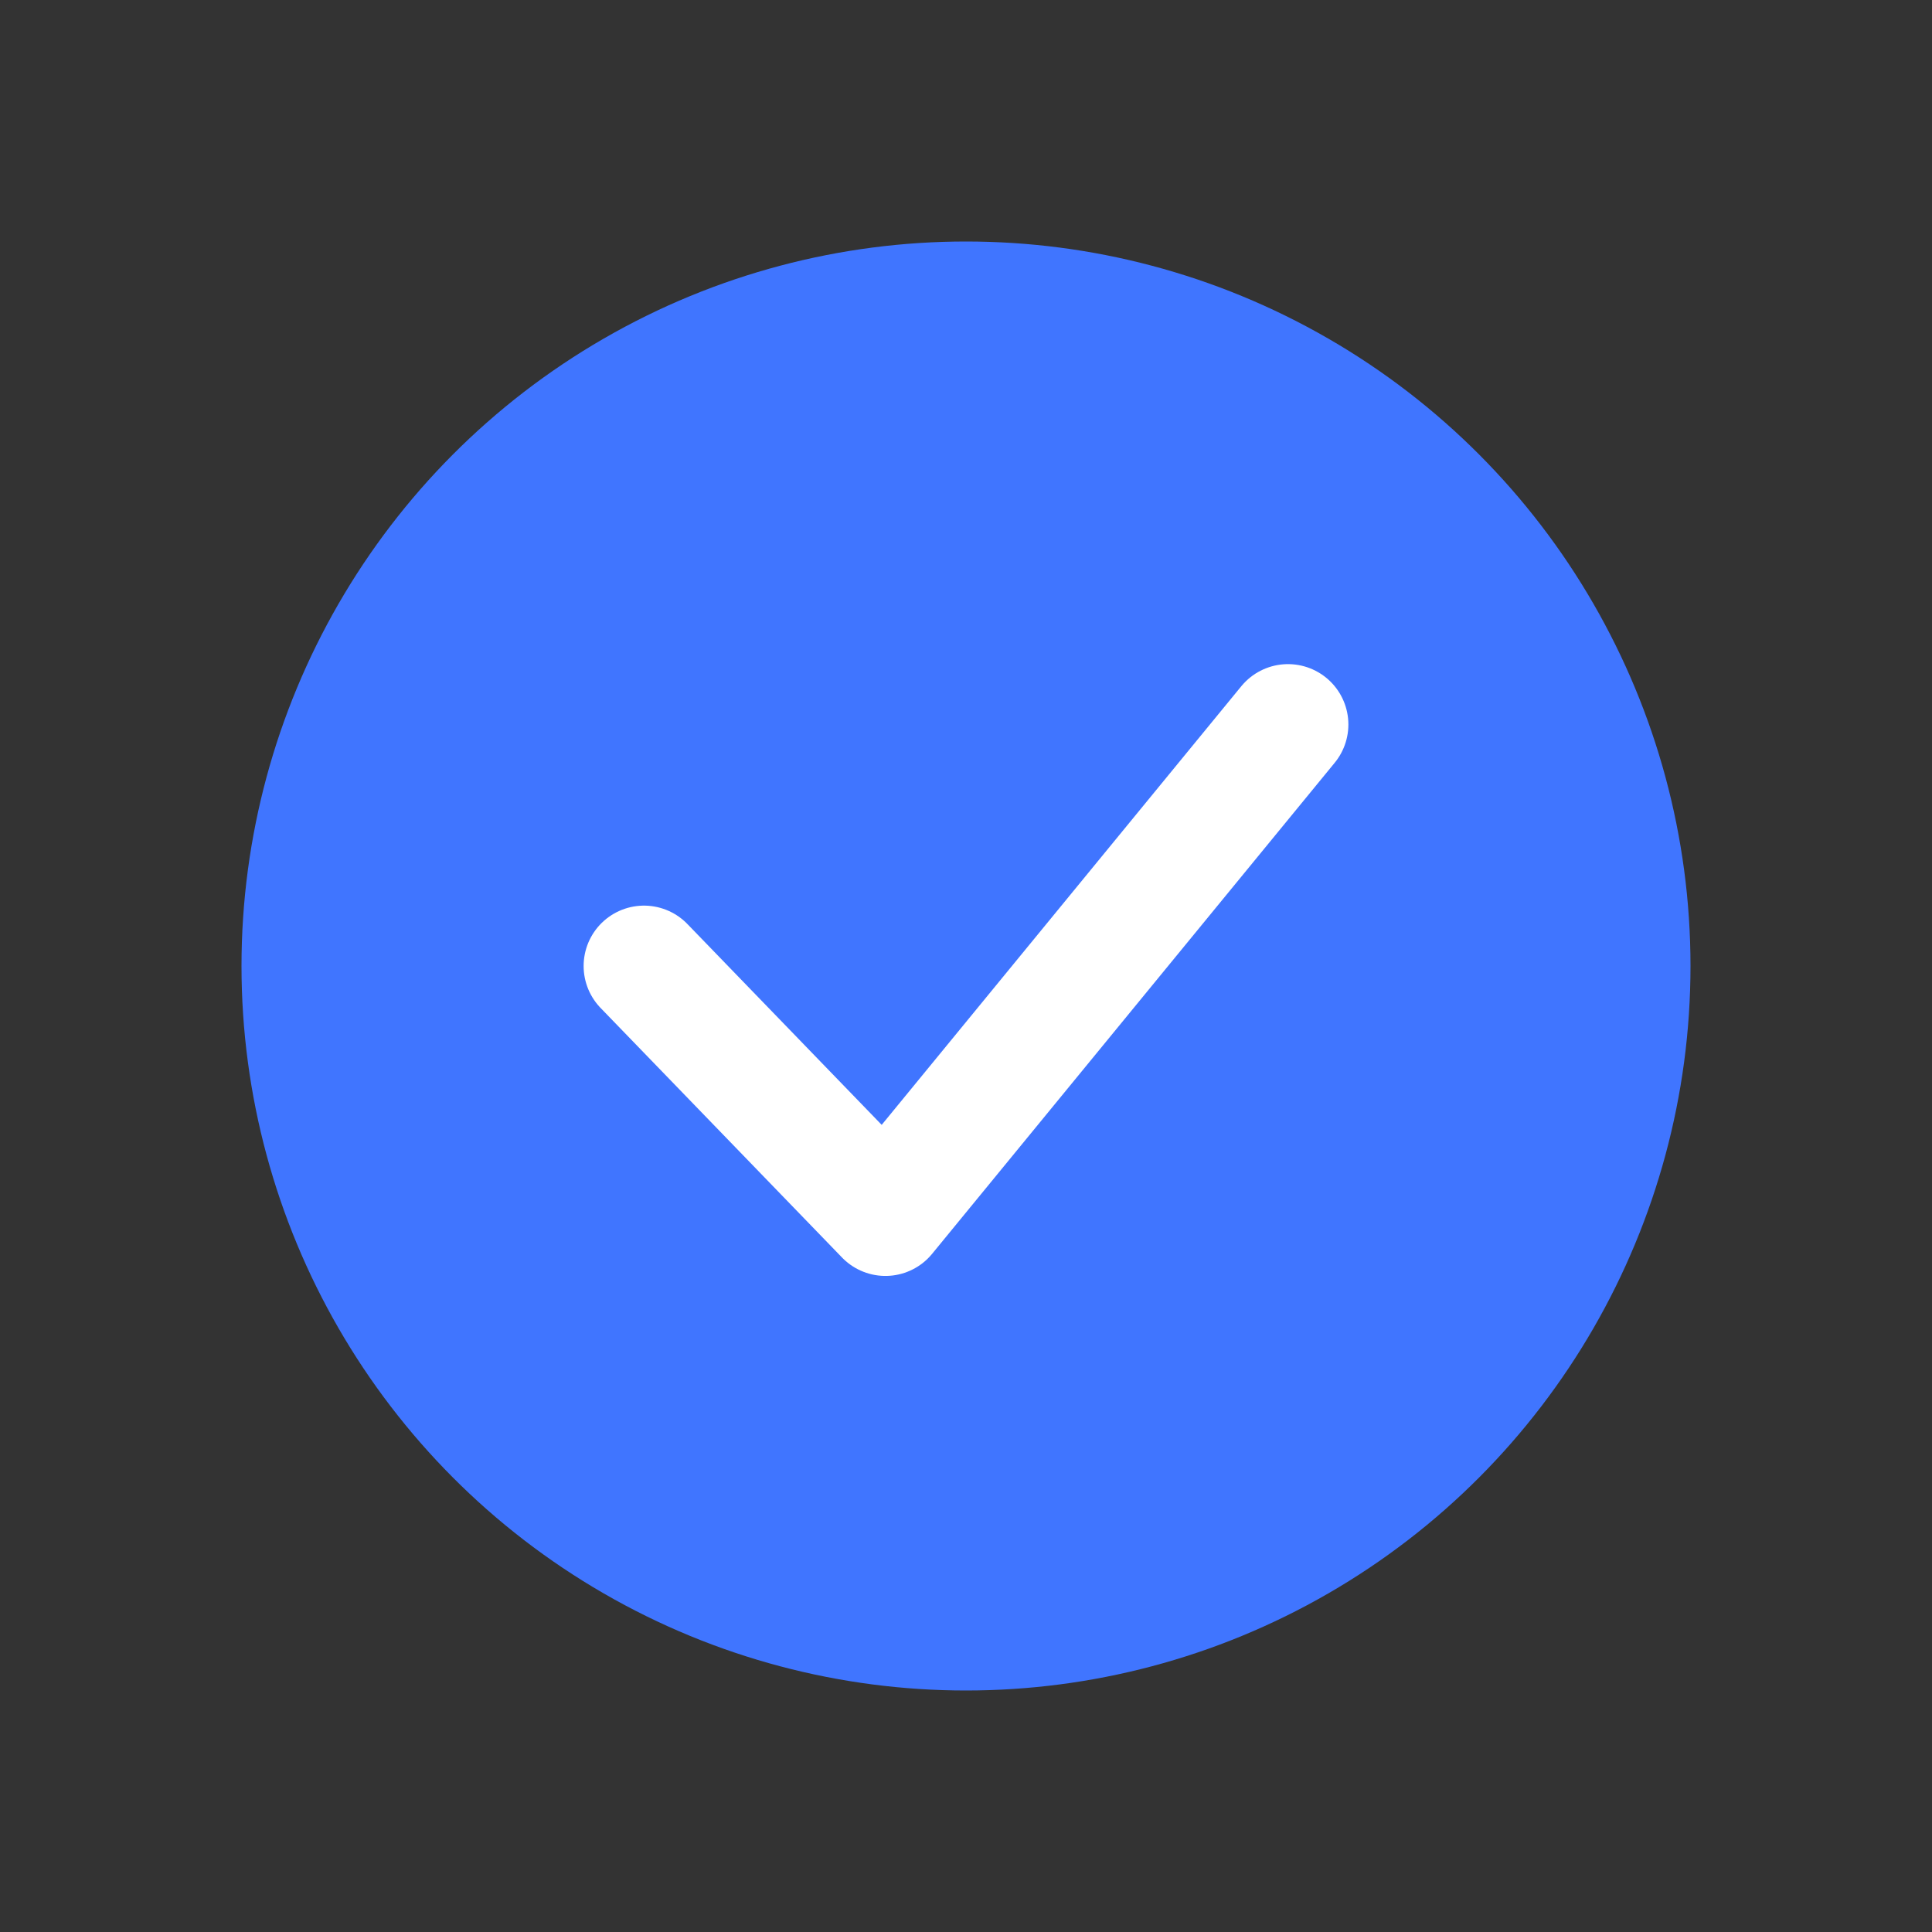
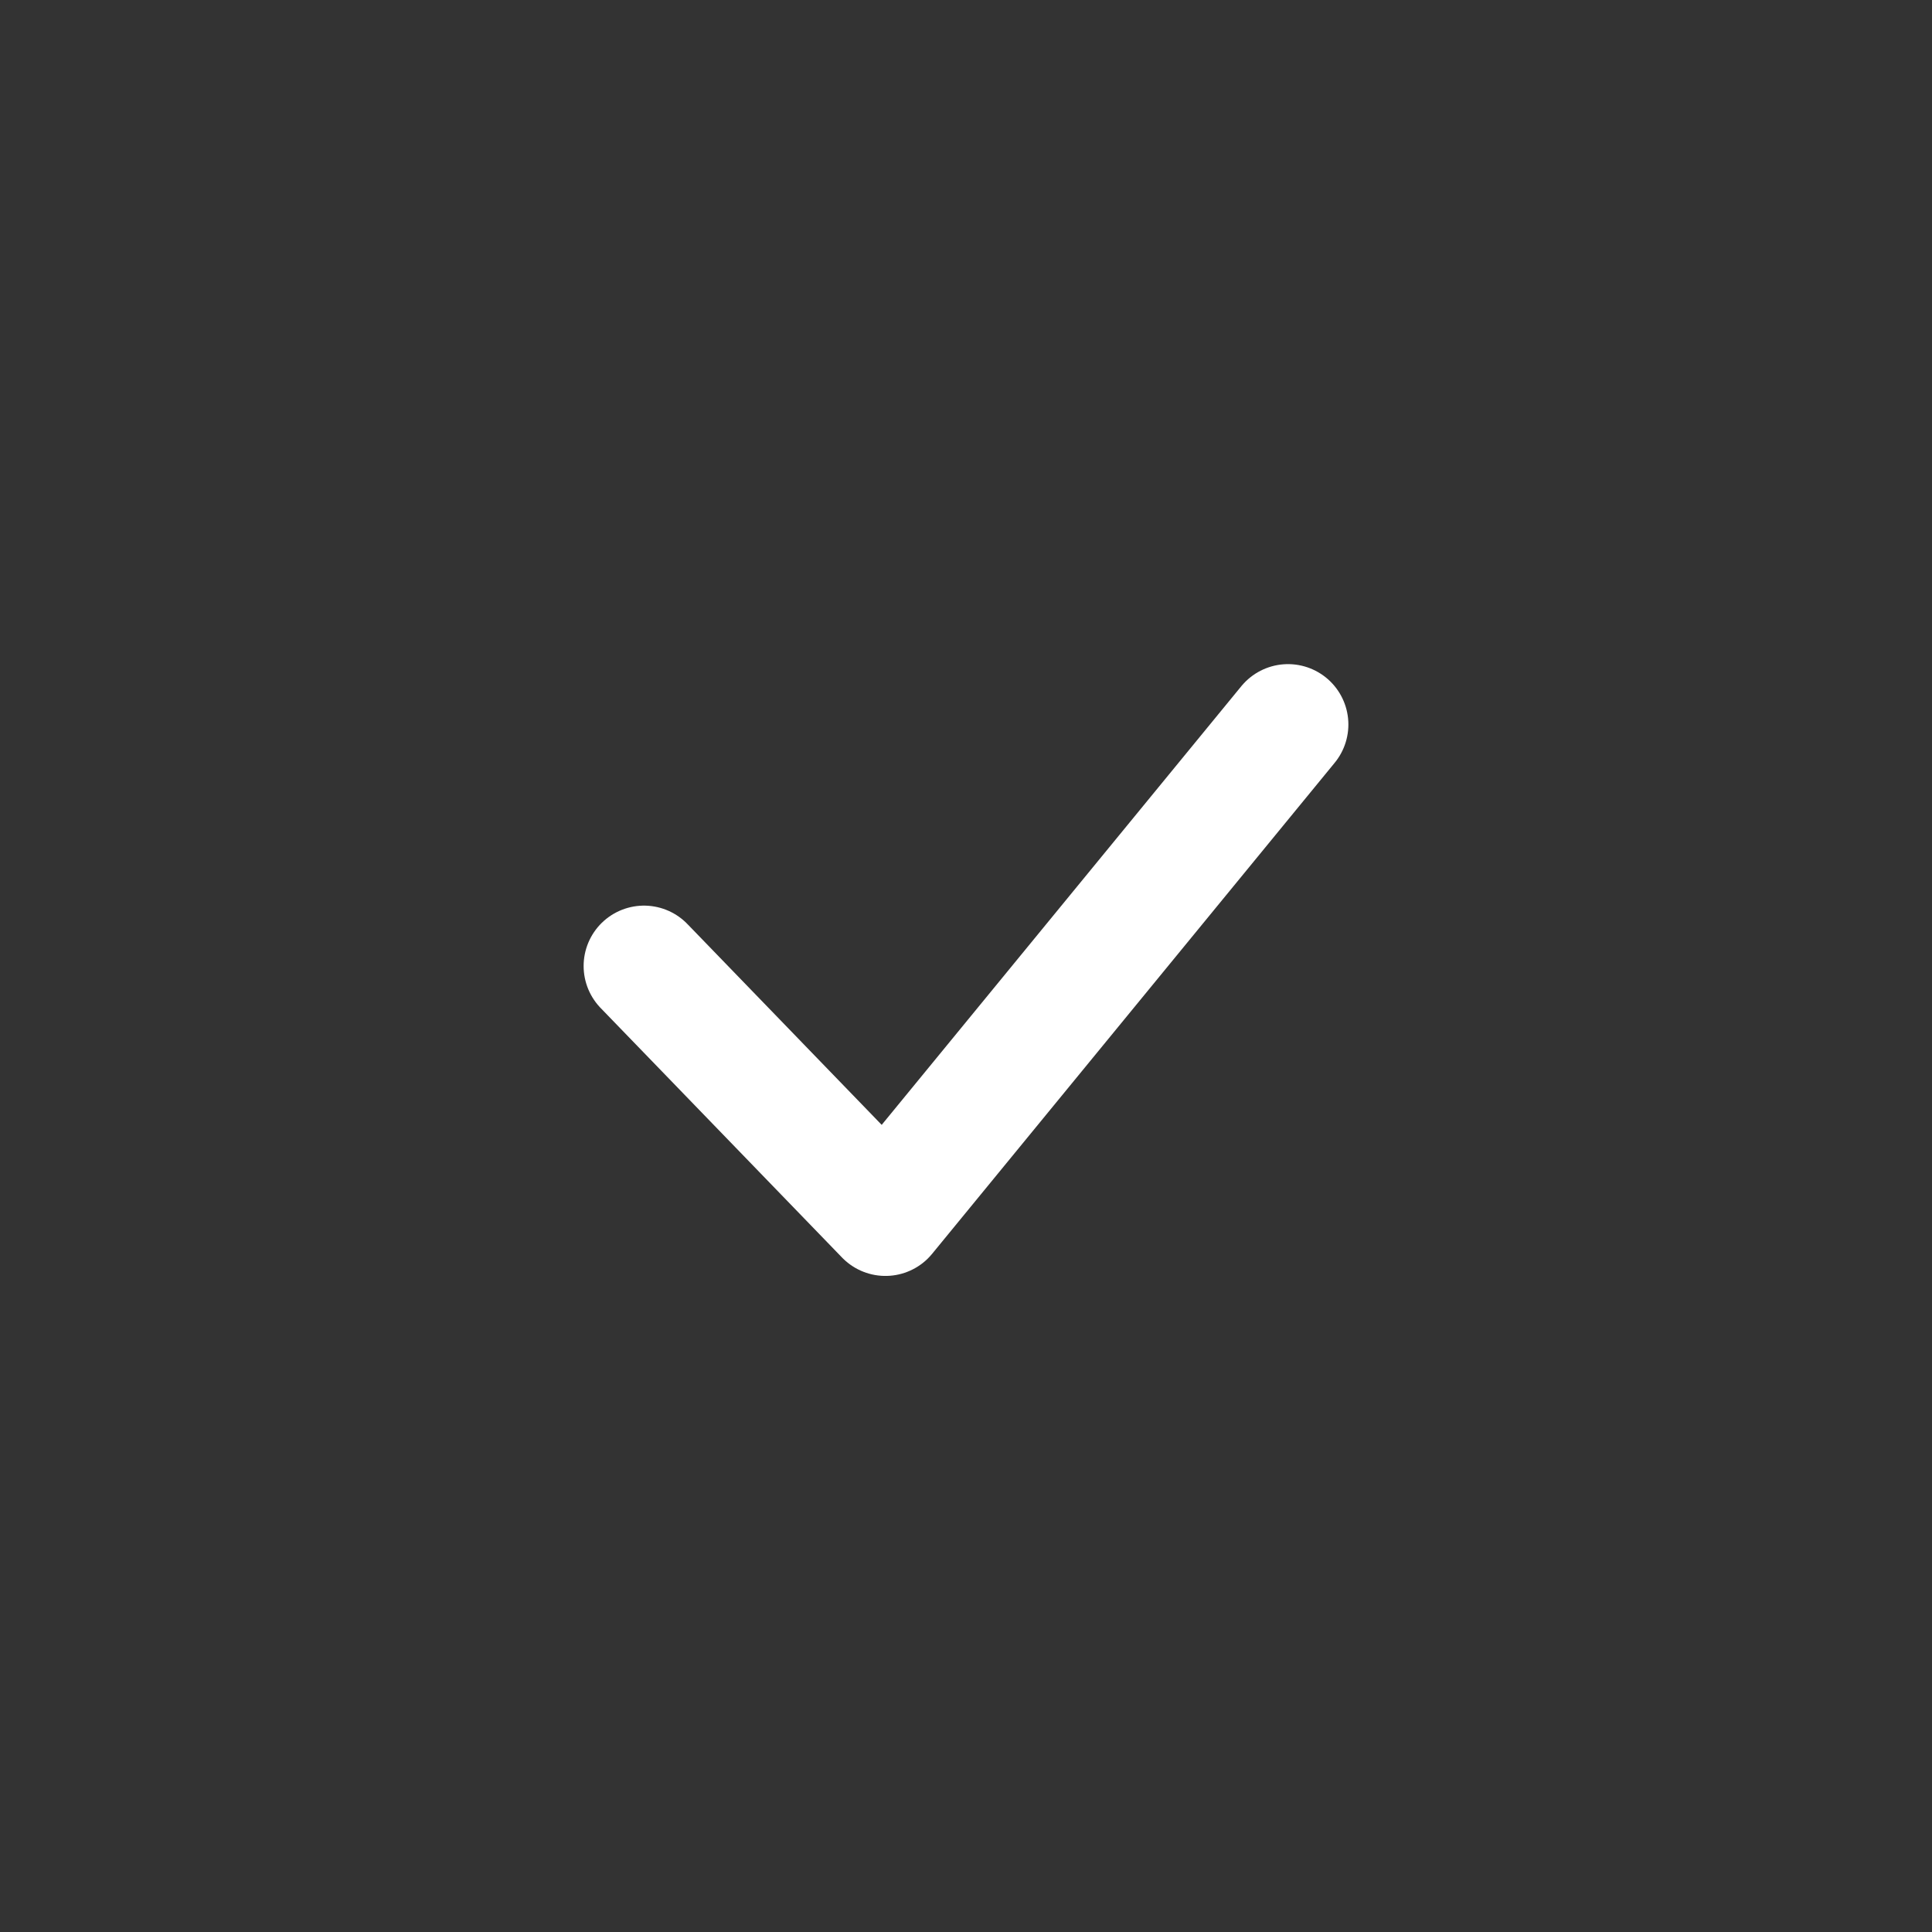
<svg xmlns="http://www.w3.org/2000/svg" width="24" height="24" viewBox="0 0 24 24" fill="none">
  <rect x="0" y="0" width="24" height="24" fill="#333333" stroke="none" />
-   <circle cx="12" cy="12" r="9" fill="#4075FF" />
  <path d="M16 9L10.999 15.1L8 12" stroke="white" stroke-width="1.5" stroke-linecap="round" stroke-linejoin="round" />
</svg>